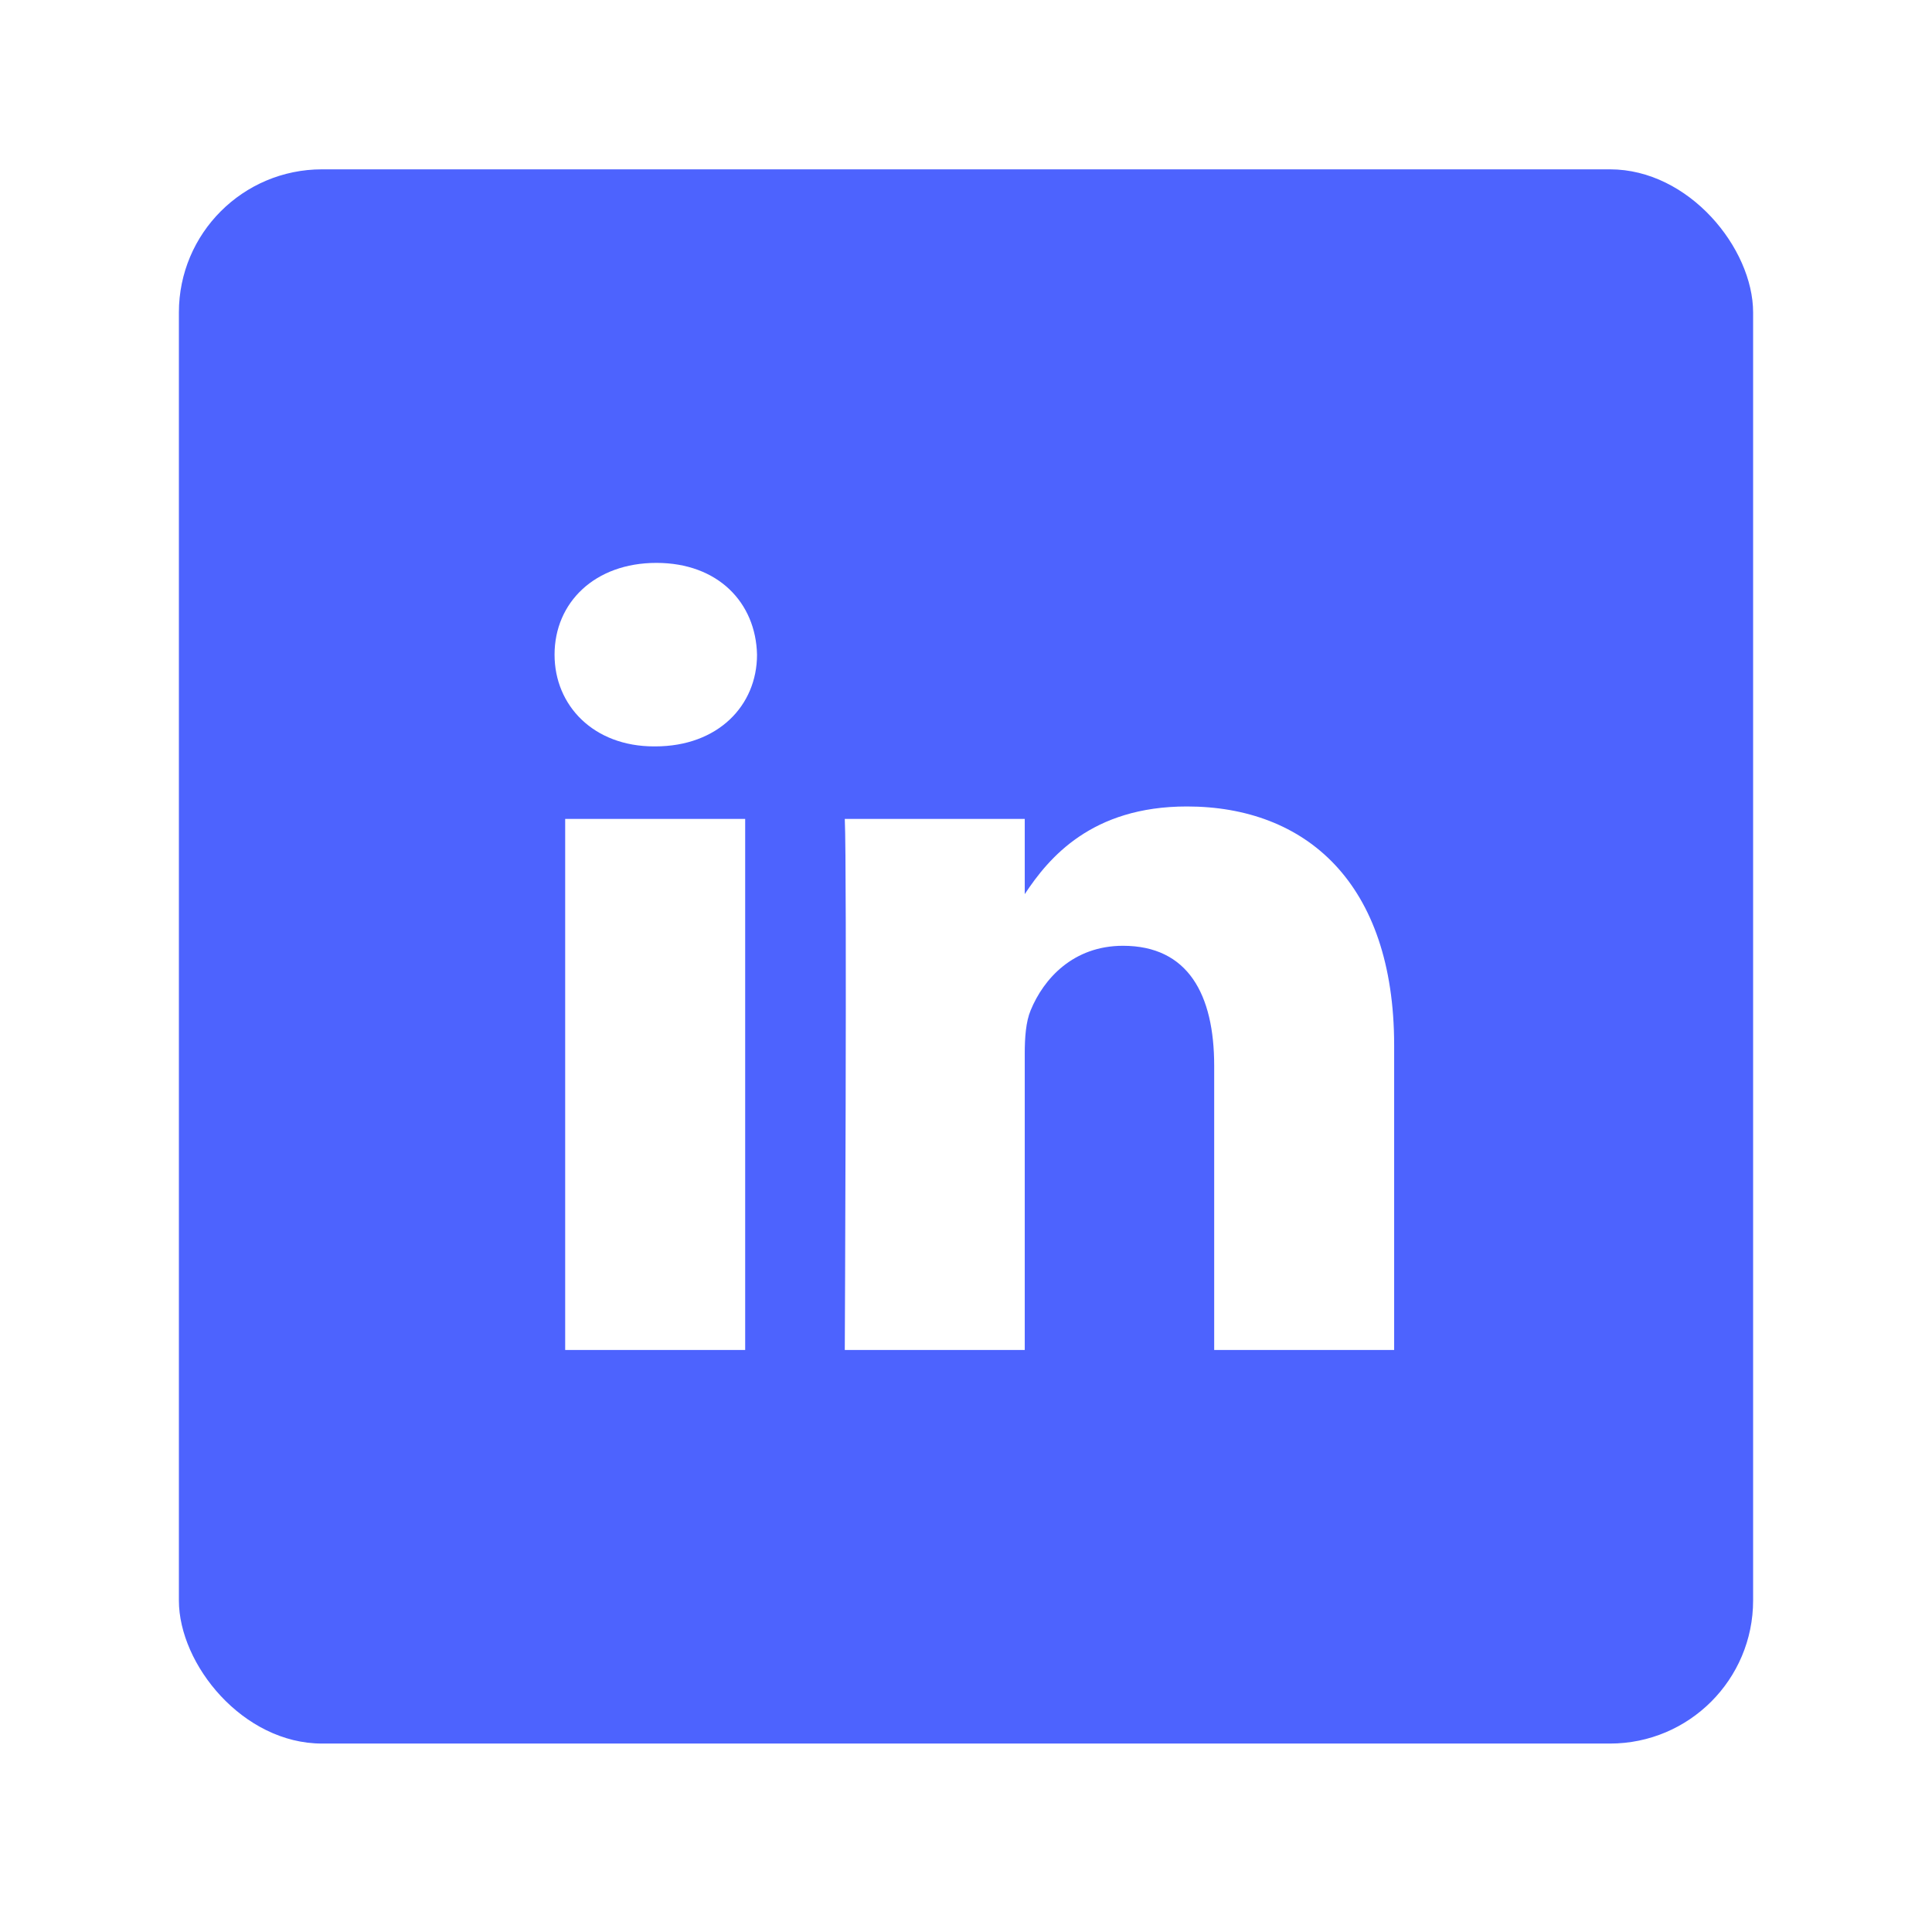
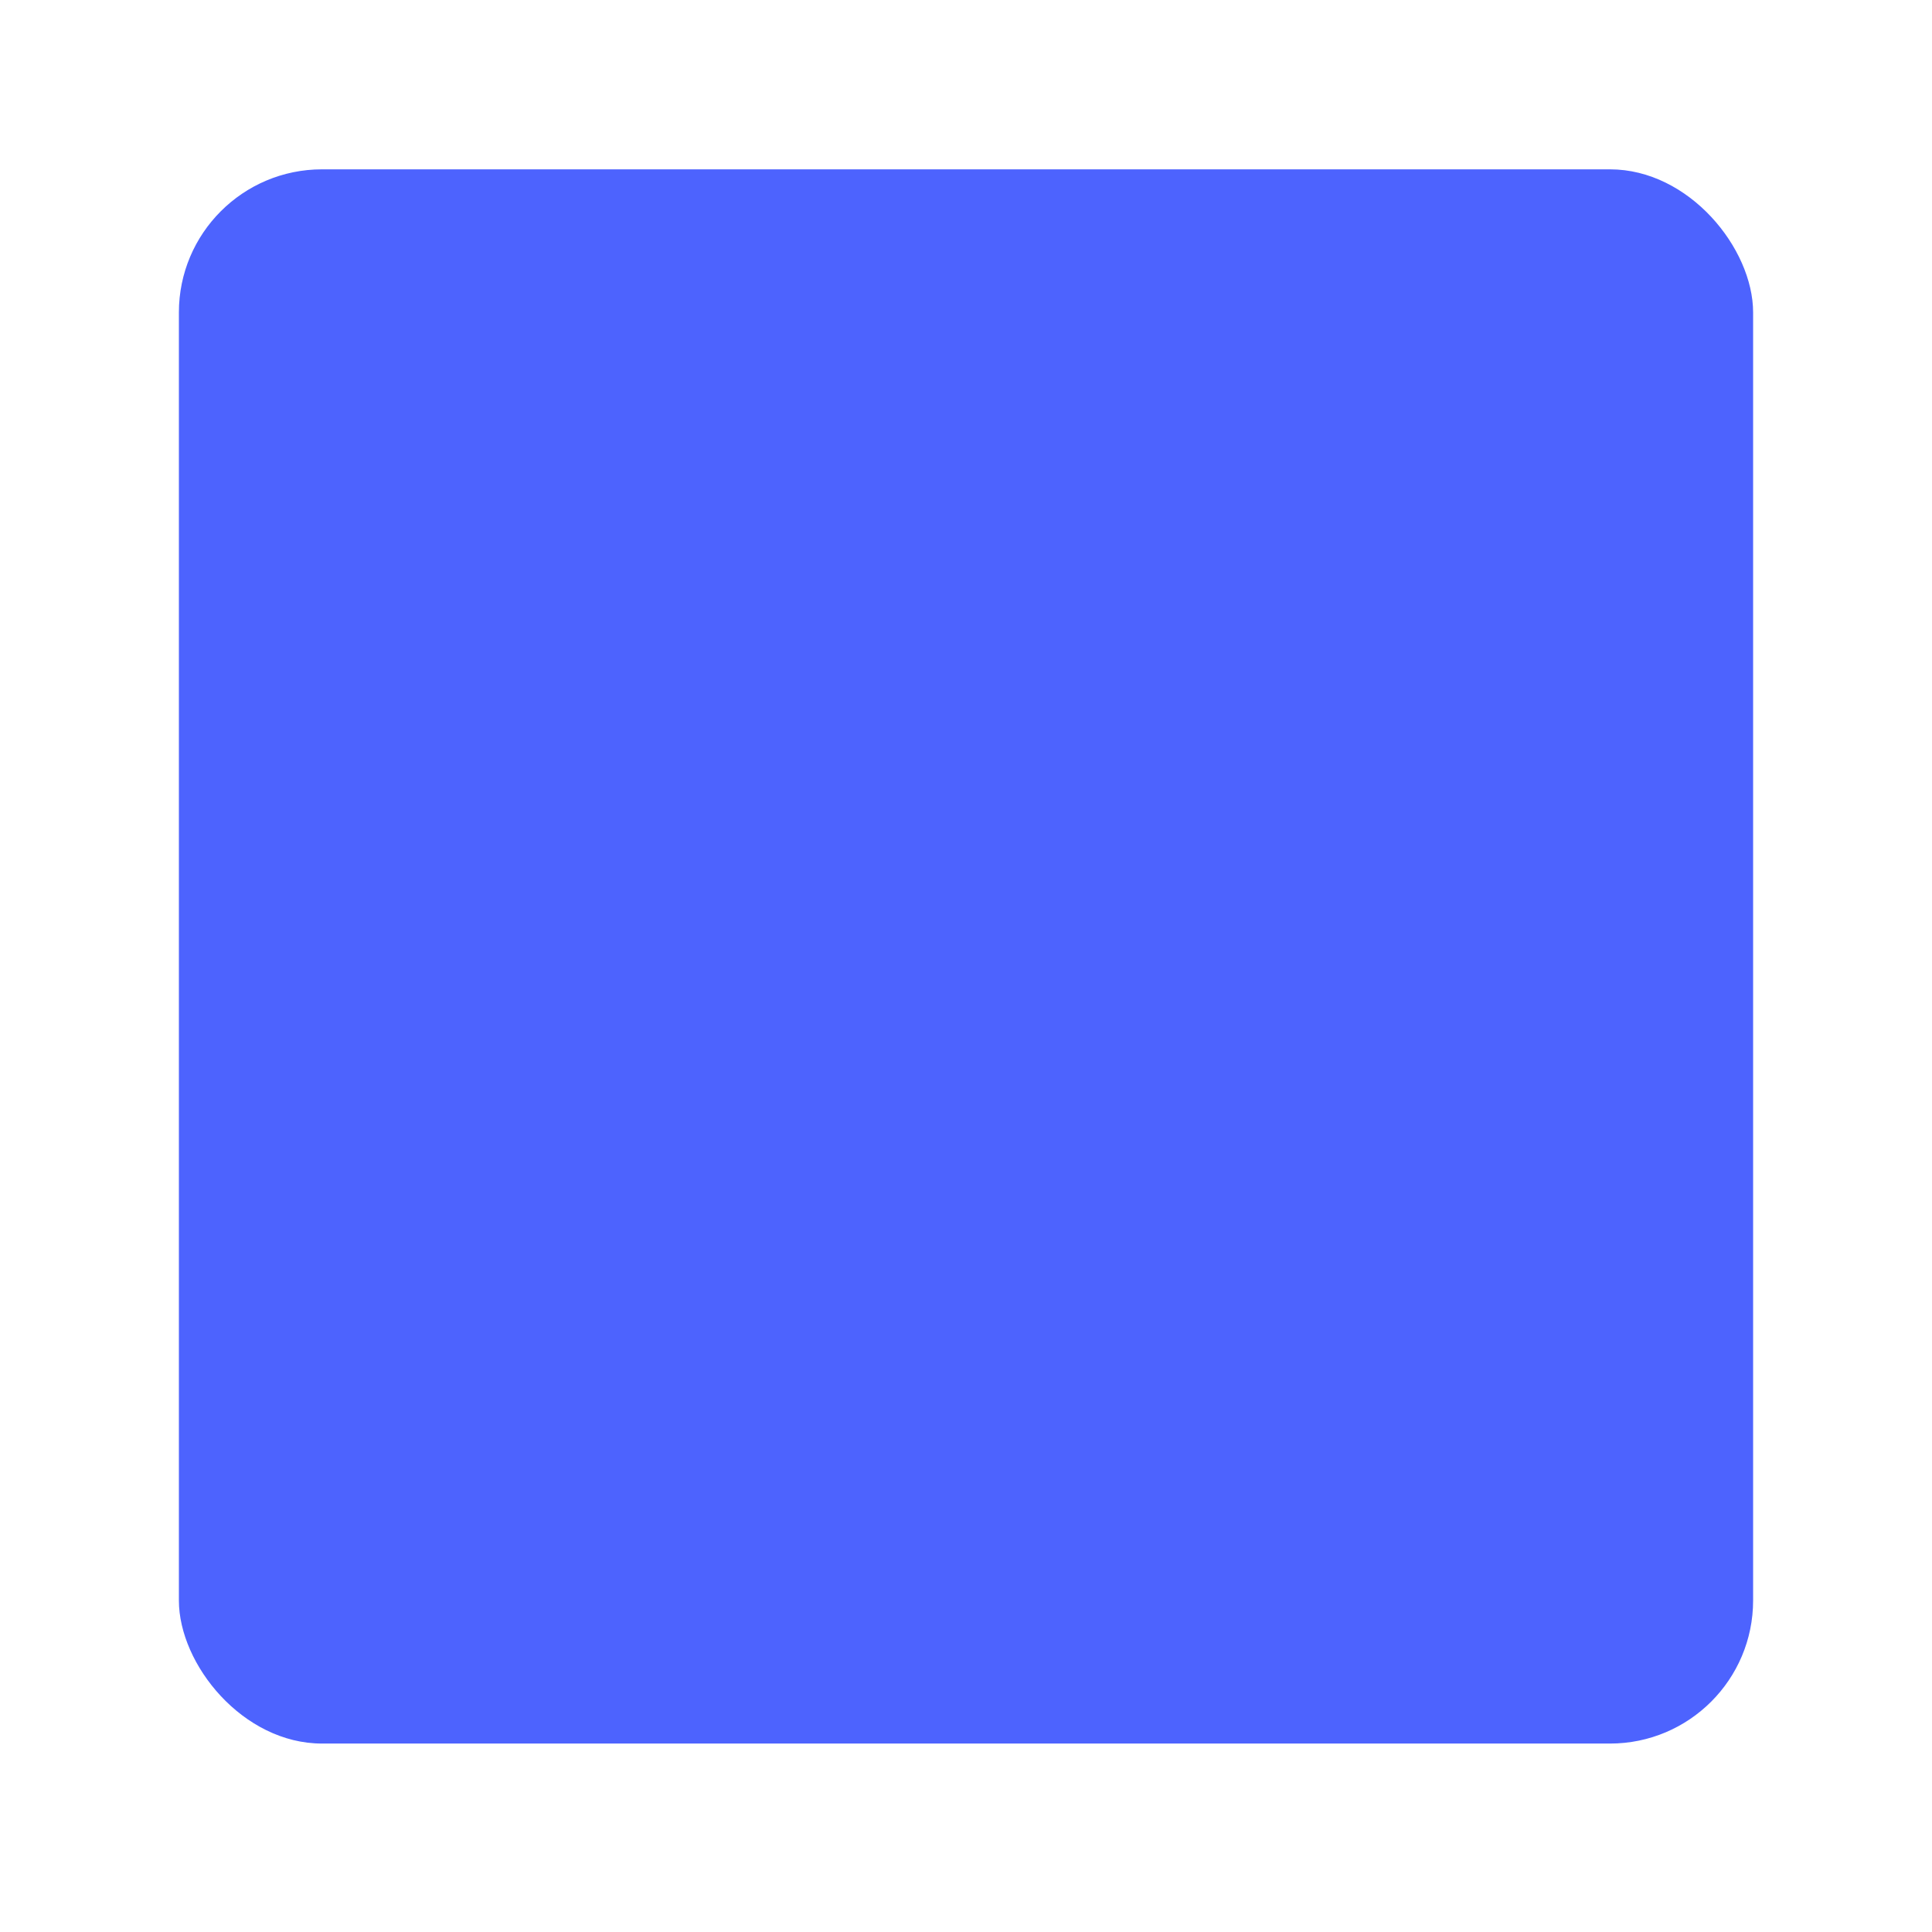
<svg xmlns="http://www.w3.org/2000/svg" width="54" height="54" viewBox="0 0 54 54" fill="none">
  <g filter="url(#filter0_d_2617_645)">
    <rect x="5" y="4" width="44" height="44" rx="4" fill="#4D63FE" />
-     <path d="M20.828 37H15.797V22.156H20.828V37ZM18.313 20.129H18.28C16.592 20.129 15.5 18.989 15.5 17.565C15.5 16.108 16.625 15 18.346 15C20.067 15 21.126 16.108 21.159 17.565C21.159 18.989 20.067 20.129 18.313 20.129ZM38.967 37H33.937V29.059C33.937 27.063 33.208 25.702 31.388 25.702C29.999 25.702 29.171 26.62 28.807 27.506C28.674 27.823 28.642 28.267 28.642 28.71V37H23.612C23.612 37 23.677 23.549 23.612 22.156H28.642V24.258C29.31 23.246 30.506 21.808 33.175 21.808C36.485 21.808 38.967 23.929 38.967 28.488V37Z" fill="white" />
  </g>
  <defs>
    <filter id="filter0_d_2617_645" x="0.6" y="0.333" width="52.8" height="52.8" filterUnits="userSpaceOnUse" color-interpolation-filters="sRGB">
      <feFlood flood-opacity="0" result="BackgroundImageFix" />
      <feColorMatrix in="SourceAlpha" type="matrix" values="0 0 0 0 0 0 0 0 0 0 0 0 0 0 0 0 0 0 127 0" result="hardAlpha" />
      <feOffset dy="0.733" />
      <feGaussianBlur stdDeviation="2.2" />
      <feComposite in2="hardAlpha" operator="out" />
      <feColorMatrix type="matrix" values="0 0 0 0 0 0 0 0 0 0 0 0 0 0 0 0 0 0 0.12 0" />
      <feBlend mode="normal" in2="BackgroundImageFix" result="effect1_dropShadow_2617_645" />
      <feBlend mode="normal" in="SourceGraphic" in2="effect1_dropShadow_2617_645" result="shape" />
    </filter>
  </defs>
</svg>